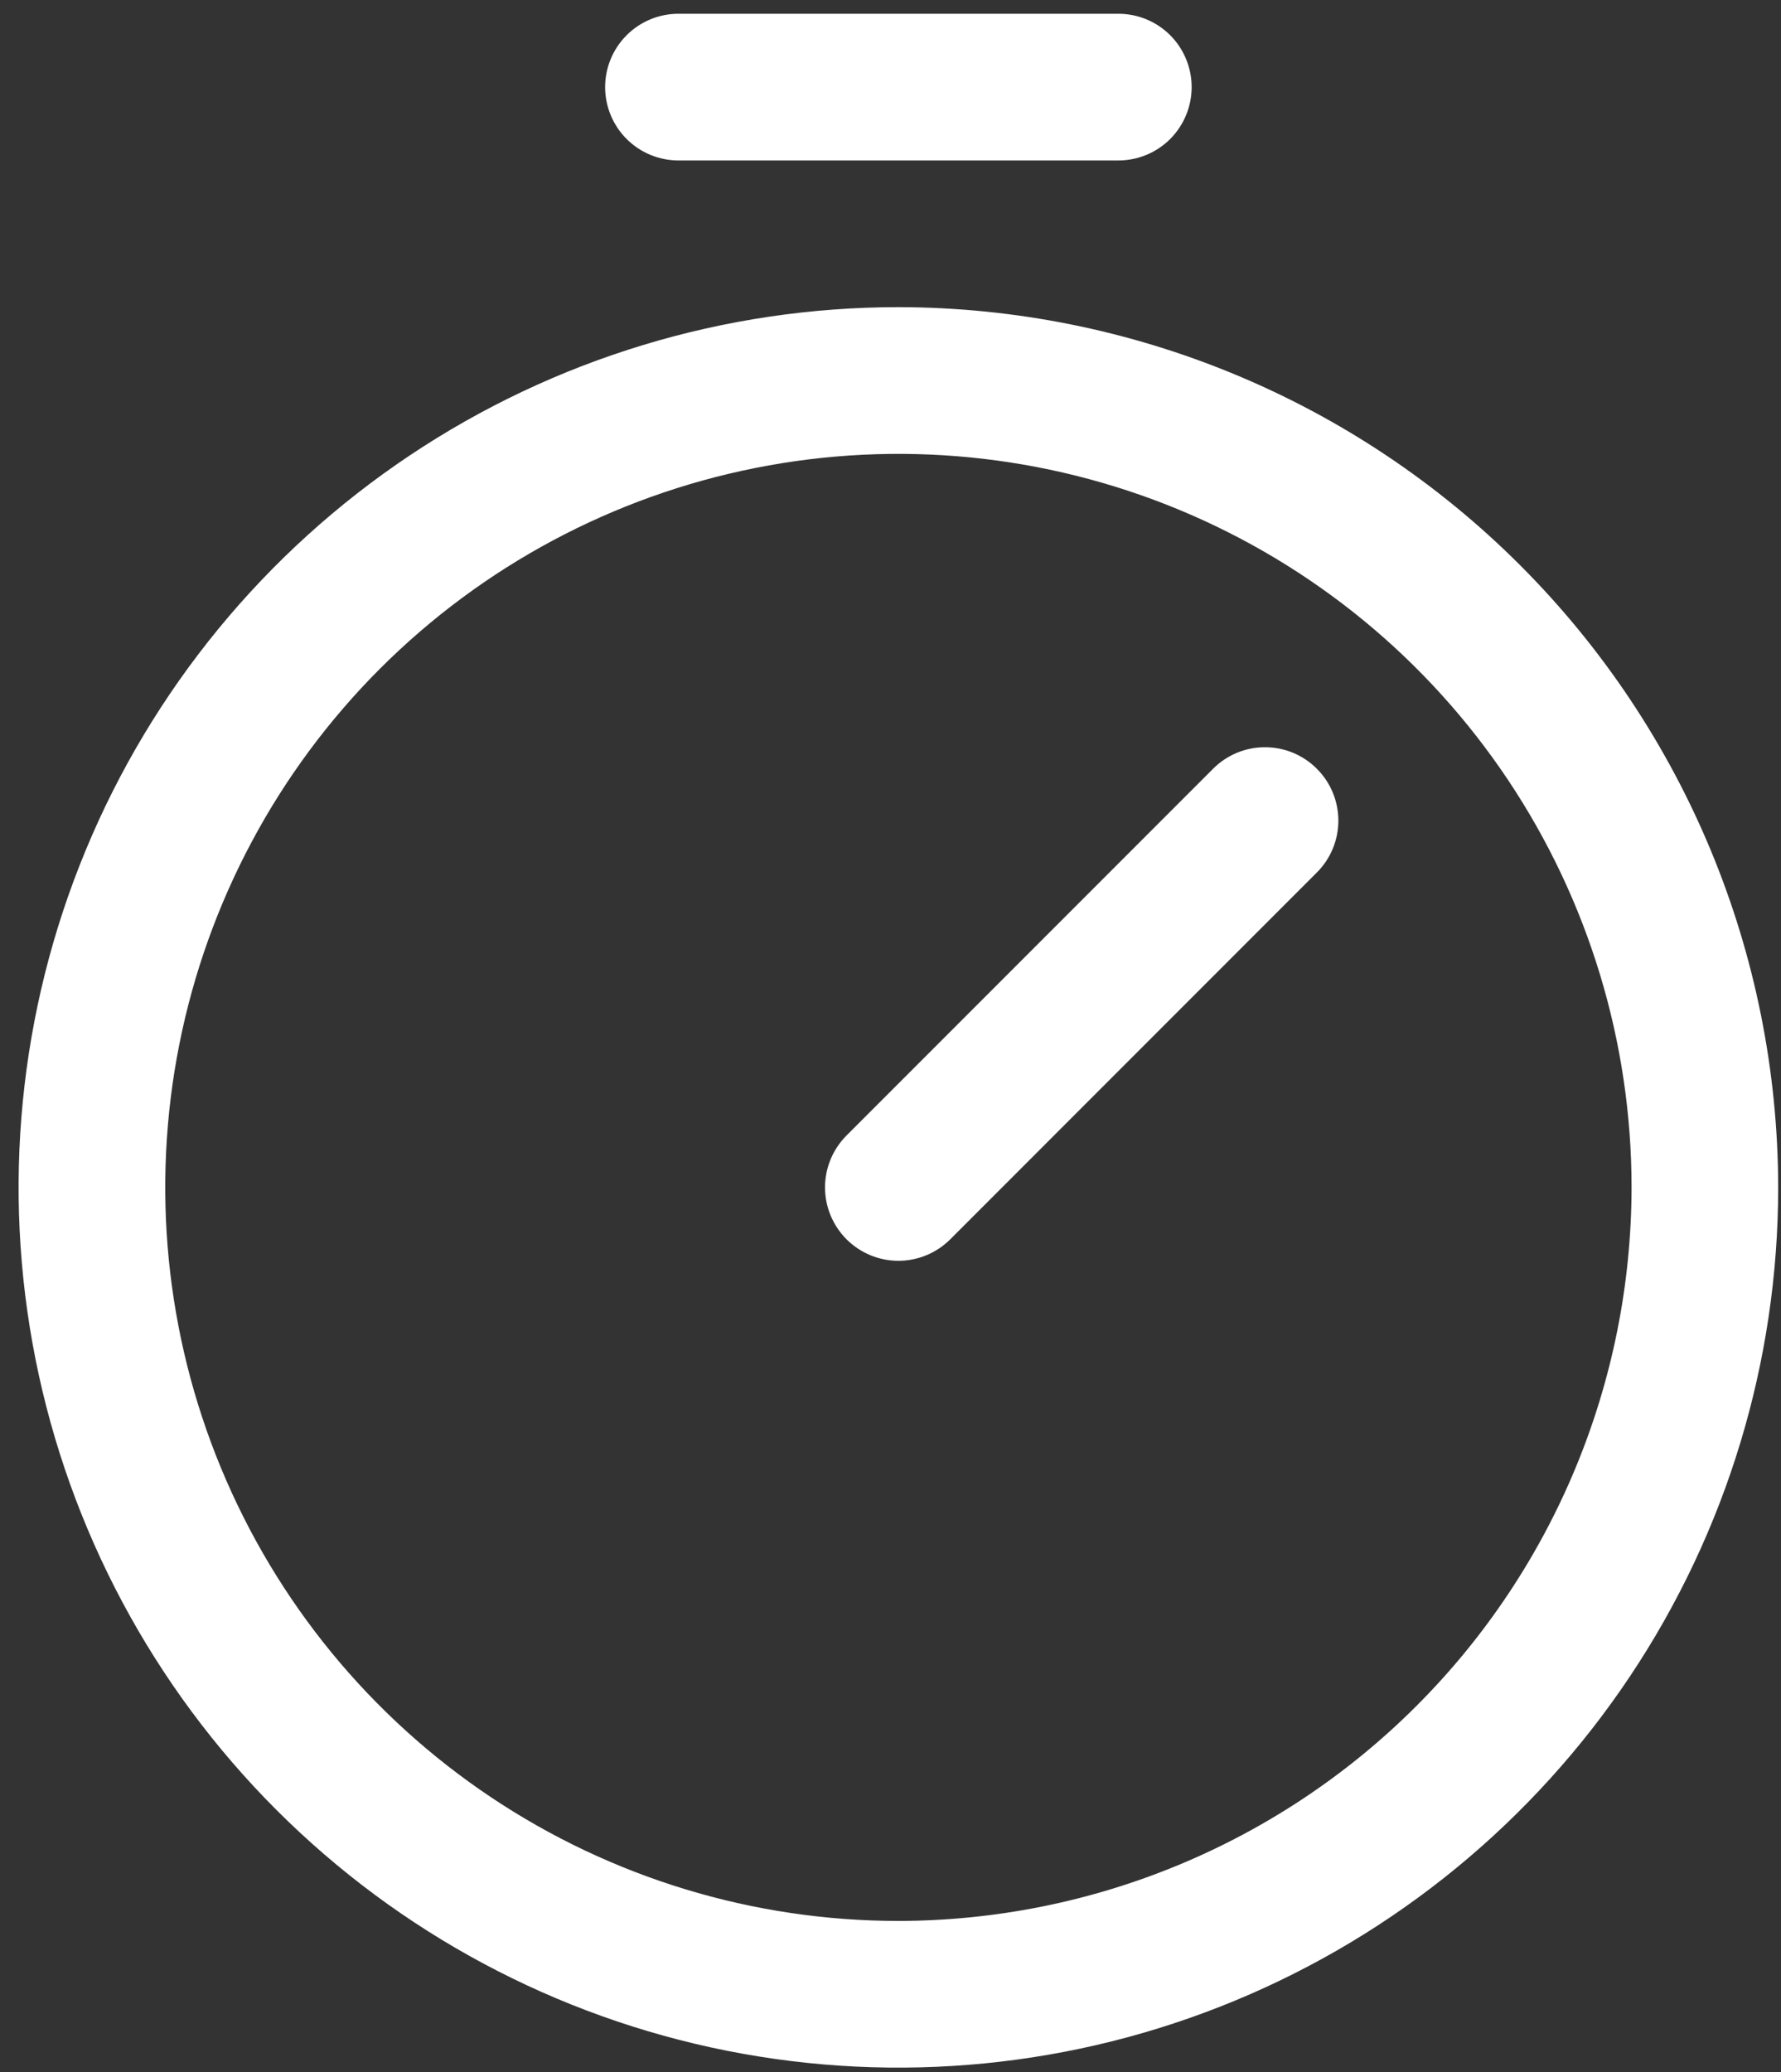
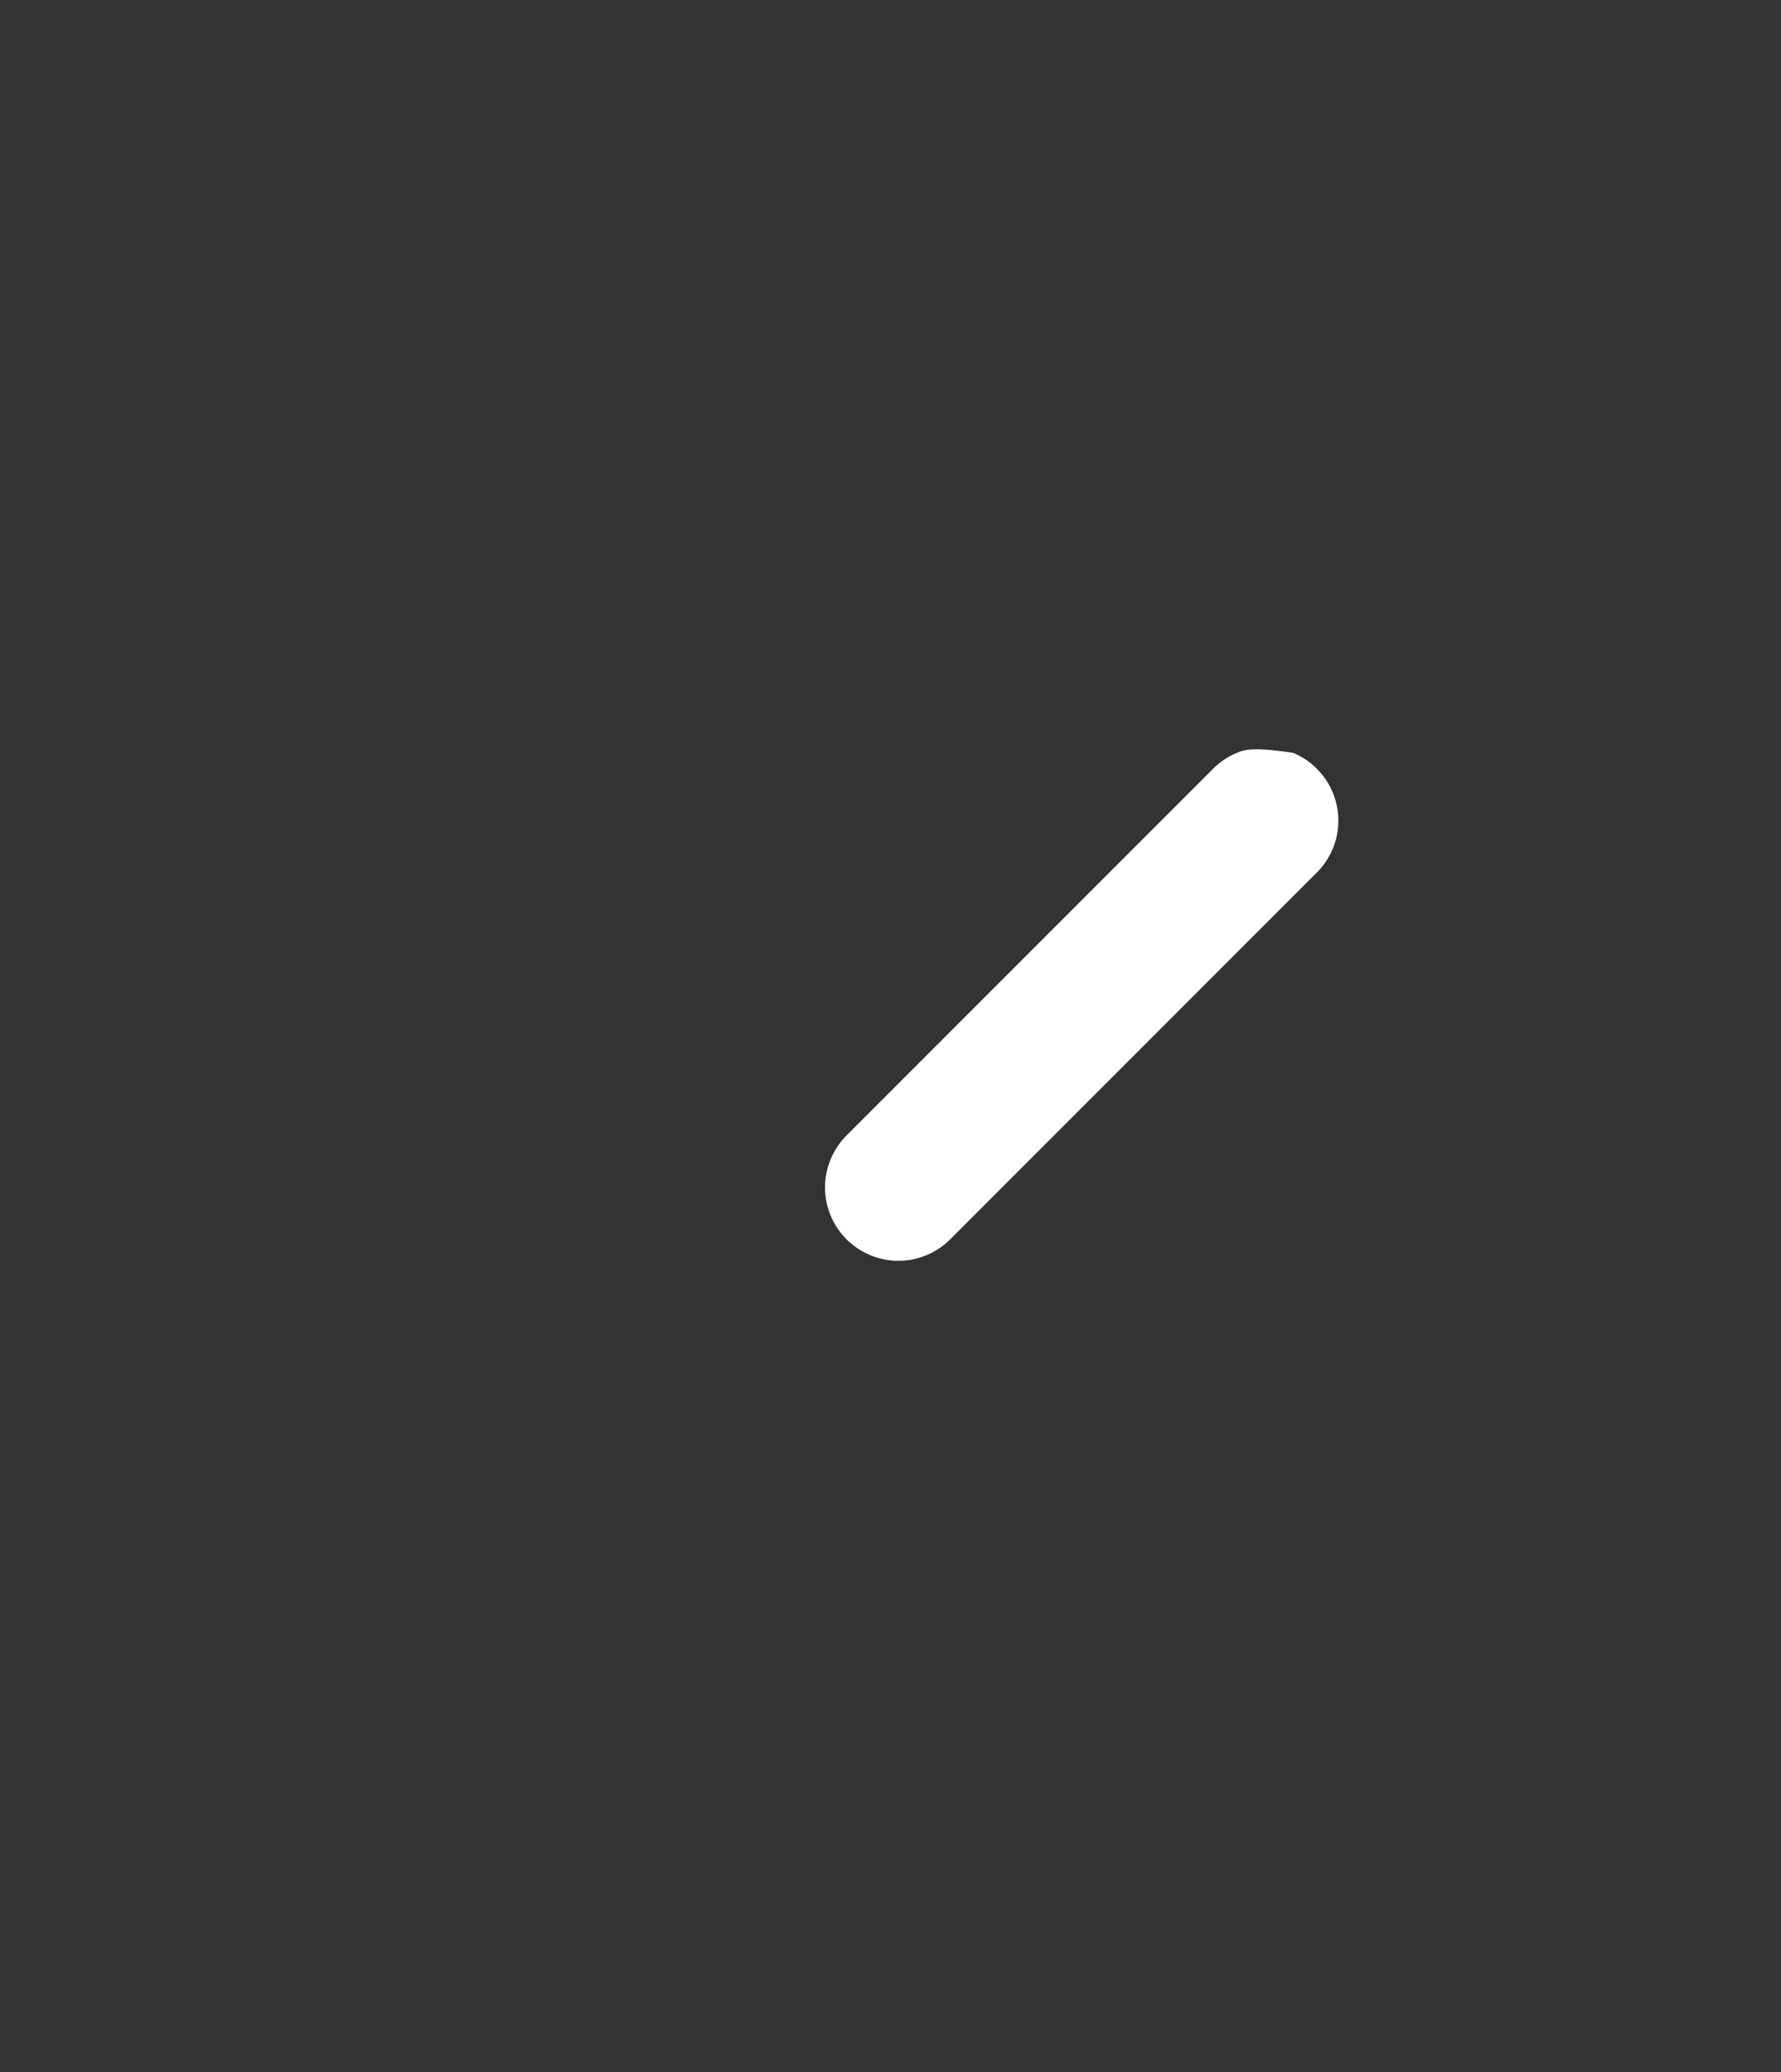
<svg xmlns="http://www.w3.org/2000/svg" width="43" height="50" viewBox="0 0 43 50" fill="none">
  <rect x="0" y="0" width="43" height="50" fill="#333333" stroke="none" />
-   <path d="M21.691 7.412C17.489 7.412 13.383 8.658 9.89 10.992C6.396 13.326 3.674 16.644 2.066 20.525C0.458 24.406 0.038 28.677 0.857 32.798C1.677 36.918 3.7 40.703 6.671 43.673C9.641 46.644 13.426 48.667 17.547 49.487C21.667 50.306 25.938 49.886 29.819 48.278C33.701 46.67 37.018 43.948 39.352 40.455C41.686 36.962 42.932 32.855 42.932 28.654C42.925 23.022 40.685 17.623 36.703 13.641C32.721 9.659 27.322 7.419 21.691 7.412ZM21.691 46.355C18.19 46.355 14.767 45.316 11.856 43.371C8.945 41.426 6.677 38.662 5.337 35.428C3.997 32.193 3.647 28.634 4.33 25.2C5.013 21.767 6.698 18.613 9.174 16.137C11.65 13.662 14.804 11.976 18.237 11.293C21.671 10.61 25.23 10.96 28.465 12.3C31.699 13.64 34.463 15.909 36.408 18.819C38.353 21.73 39.392 25.153 39.392 28.654C39.386 33.347 37.52 37.846 34.201 41.164C30.883 44.483 26.384 46.349 21.691 46.355ZM14.61 2.102C14.61 1.633 14.797 1.182 15.129 0.85C15.461 0.518 15.911 0.332 16.38 0.332H27.001C27.47 0.332 27.921 0.518 28.253 0.85C28.584 1.182 28.771 1.633 28.771 2.102C28.771 2.571 28.584 3.022 28.253 3.354C27.921 3.686 27.47 3.872 27.001 3.872H16.38C15.911 3.872 15.461 3.686 15.129 3.354C14.797 3.022 14.61 2.571 14.61 2.102Z" fill="white" />
-   <path d="M32.178 19.125C32.089 18.91 31.958 18.715 31.793 18.551C31.629 18.386 31.434 18.256 31.219 18.166C31.004 18.077 30.774 18.032 30.541 18.032C30.308 18.032 30.078 18.077 29.863 18.166C29.648 18.256 29.453 18.386 29.289 18.551L20.438 27.401C20.274 27.566 20.143 27.761 20.054 27.976C19.965 28.191 19.919 28.421 19.919 28.654C19.919 28.886 19.965 29.116 20.054 29.331C20.143 29.546 20.274 29.741 20.438 29.906C20.603 30.07 20.798 30.201 21.013 30.29C21.228 30.379 21.458 30.425 21.691 30.425C21.923 30.425 22.154 30.379 22.368 30.29C22.583 30.201 22.779 30.07 22.943 29.906L31.793 21.055C31.958 20.891 32.089 20.696 32.178 20.481C32.267 20.266 32.313 20.036 32.313 19.803C32.313 19.57 32.267 19.34 32.178 19.125Z" fill="white" />
+   <path d="M32.178 19.125C32.089 18.91 31.958 18.715 31.793 18.551C31.629 18.386 31.434 18.256 31.219 18.166C30.308 18.032 30.078 18.077 29.863 18.166C29.648 18.256 29.453 18.386 29.289 18.551L20.438 27.401C20.274 27.566 20.143 27.761 20.054 27.976C19.965 28.191 19.919 28.421 19.919 28.654C19.919 28.886 19.965 29.116 20.054 29.331C20.143 29.546 20.274 29.741 20.438 29.906C20.603 30.07 20.798 30.201 21.013 30.29C21.228 30.379 21.458 30.425 21.691 30.425C21.923 30.425 22.154 30.379 22.368 30.29C22.583 30.201 22.779 30.07 22.943 29.906L31.793 21.055C31.958 20.891 32.089 20.696 32.178 20.481C32.267 20.266 32.313 20.036 32.313 19.803C32.313 19.57 32.267 19.34 32.178 19.125Z" fill="white" />
</svg>